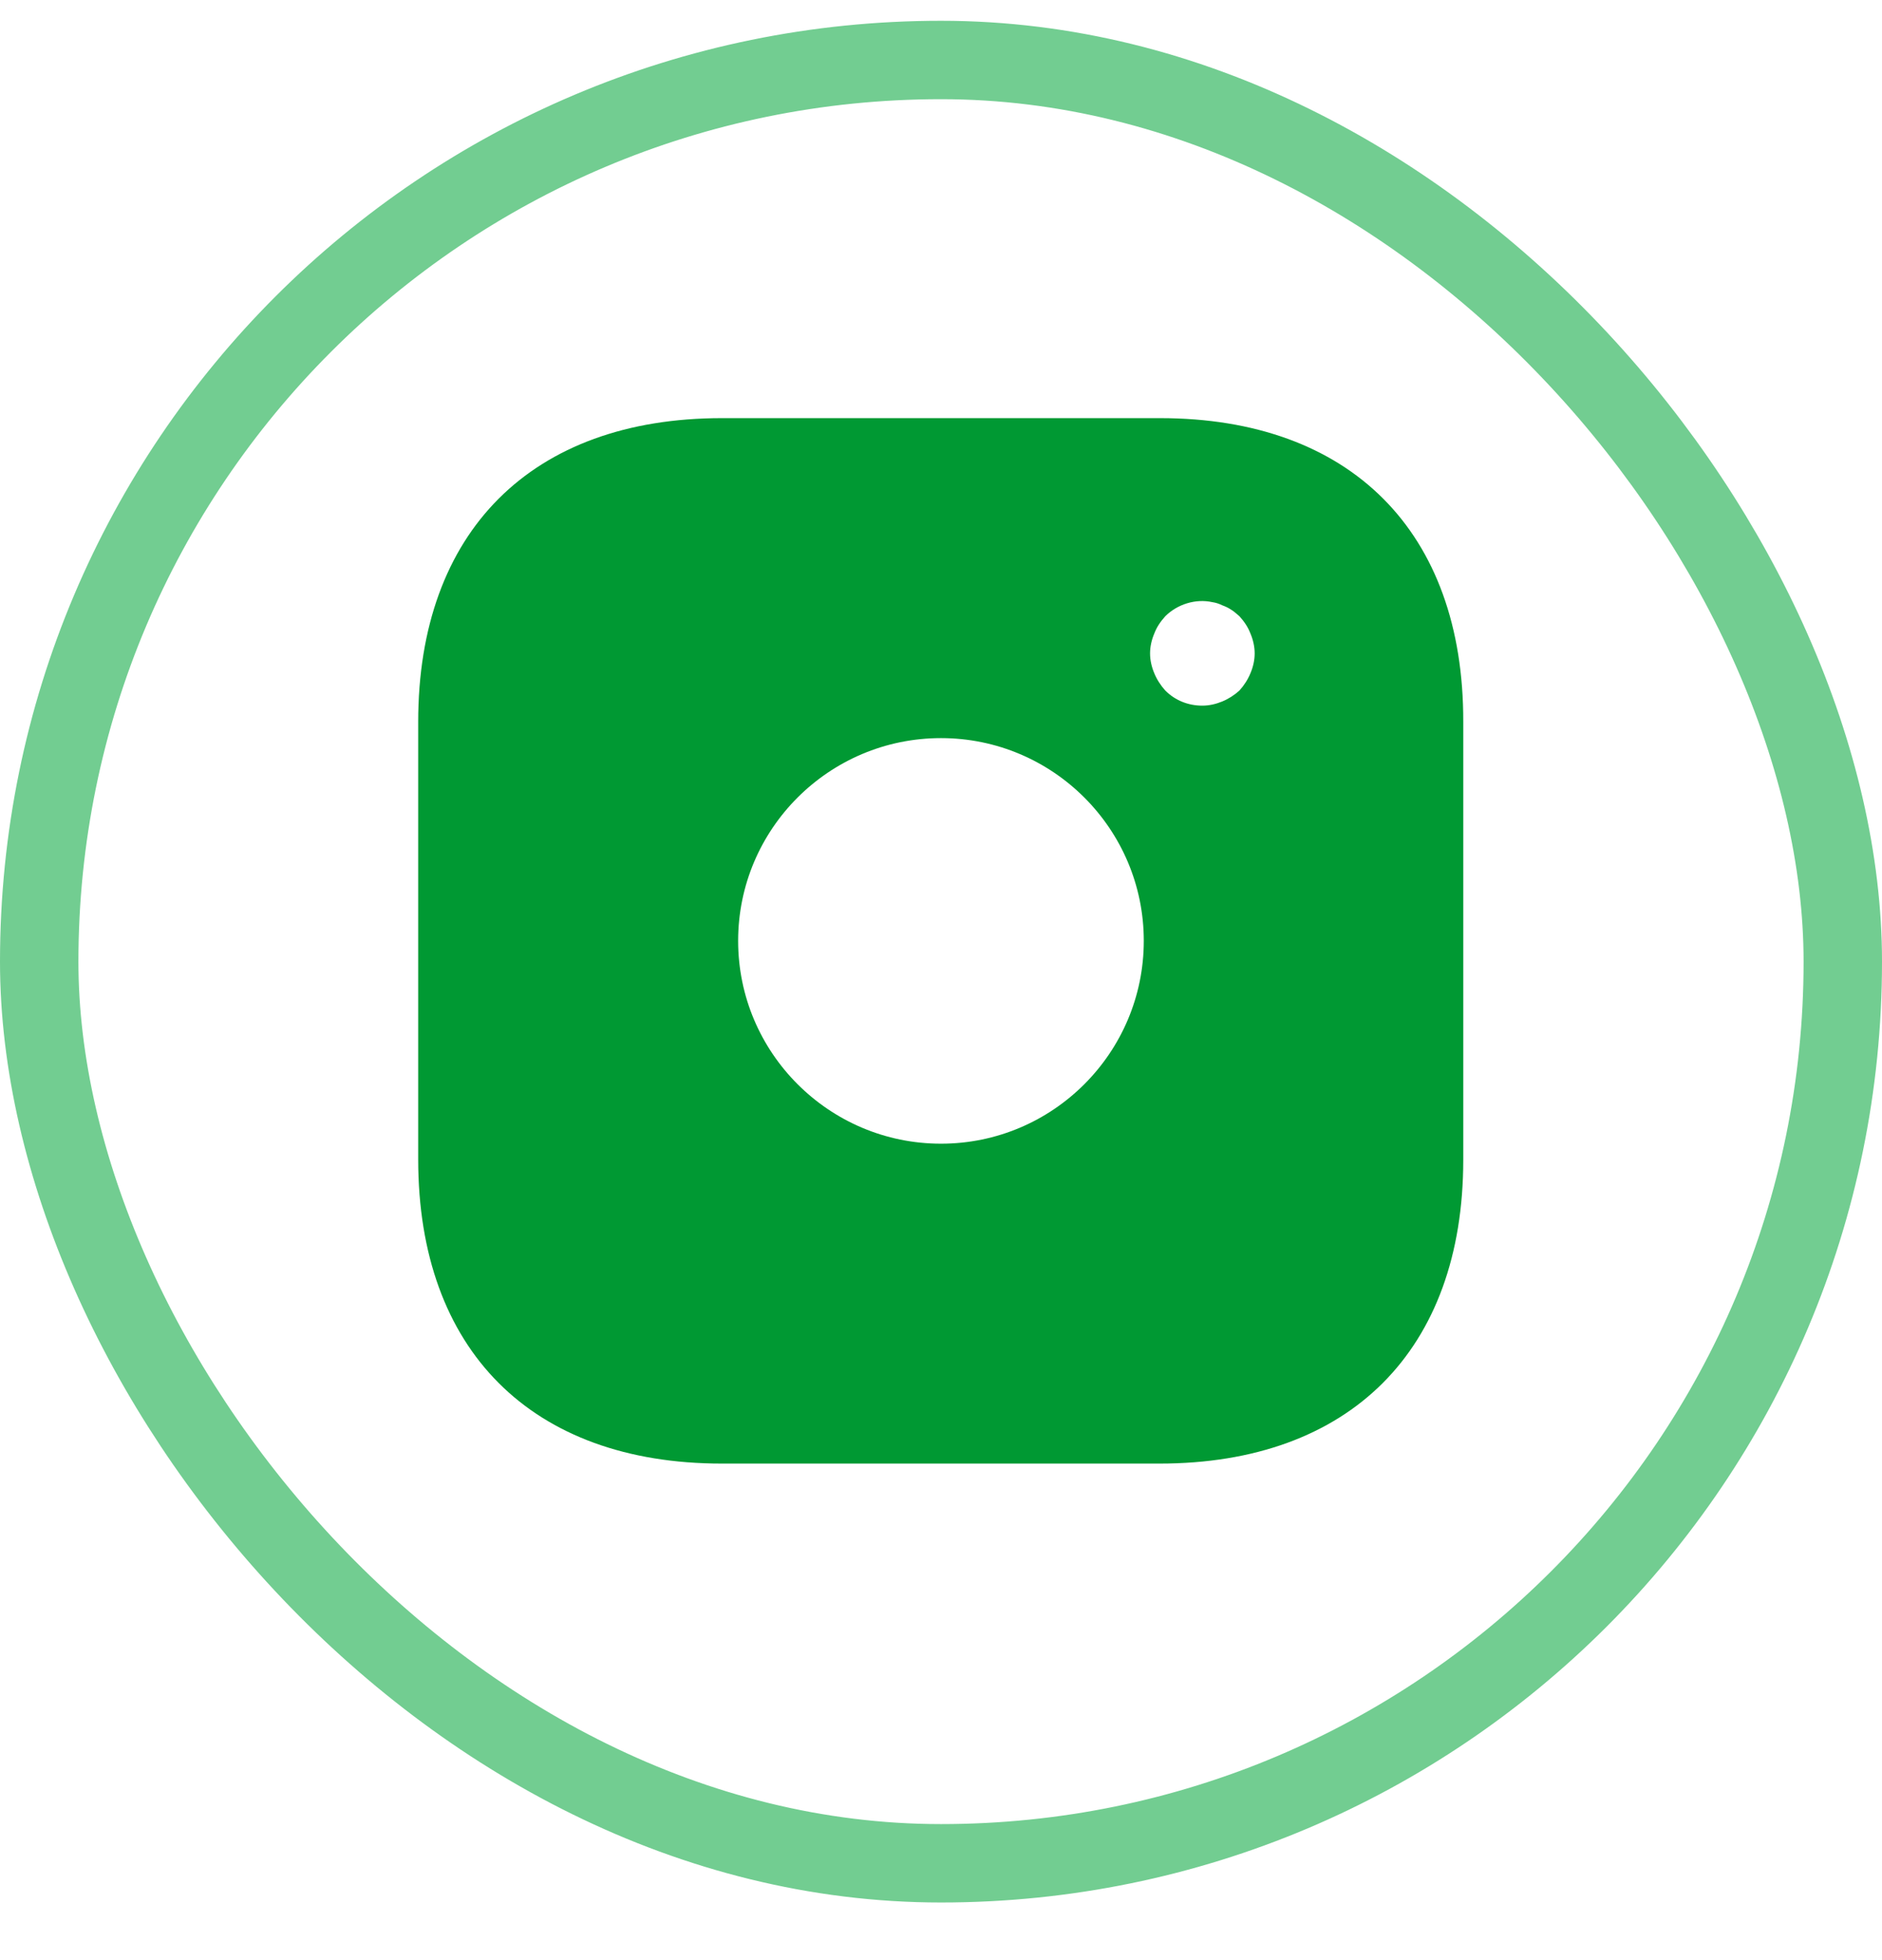
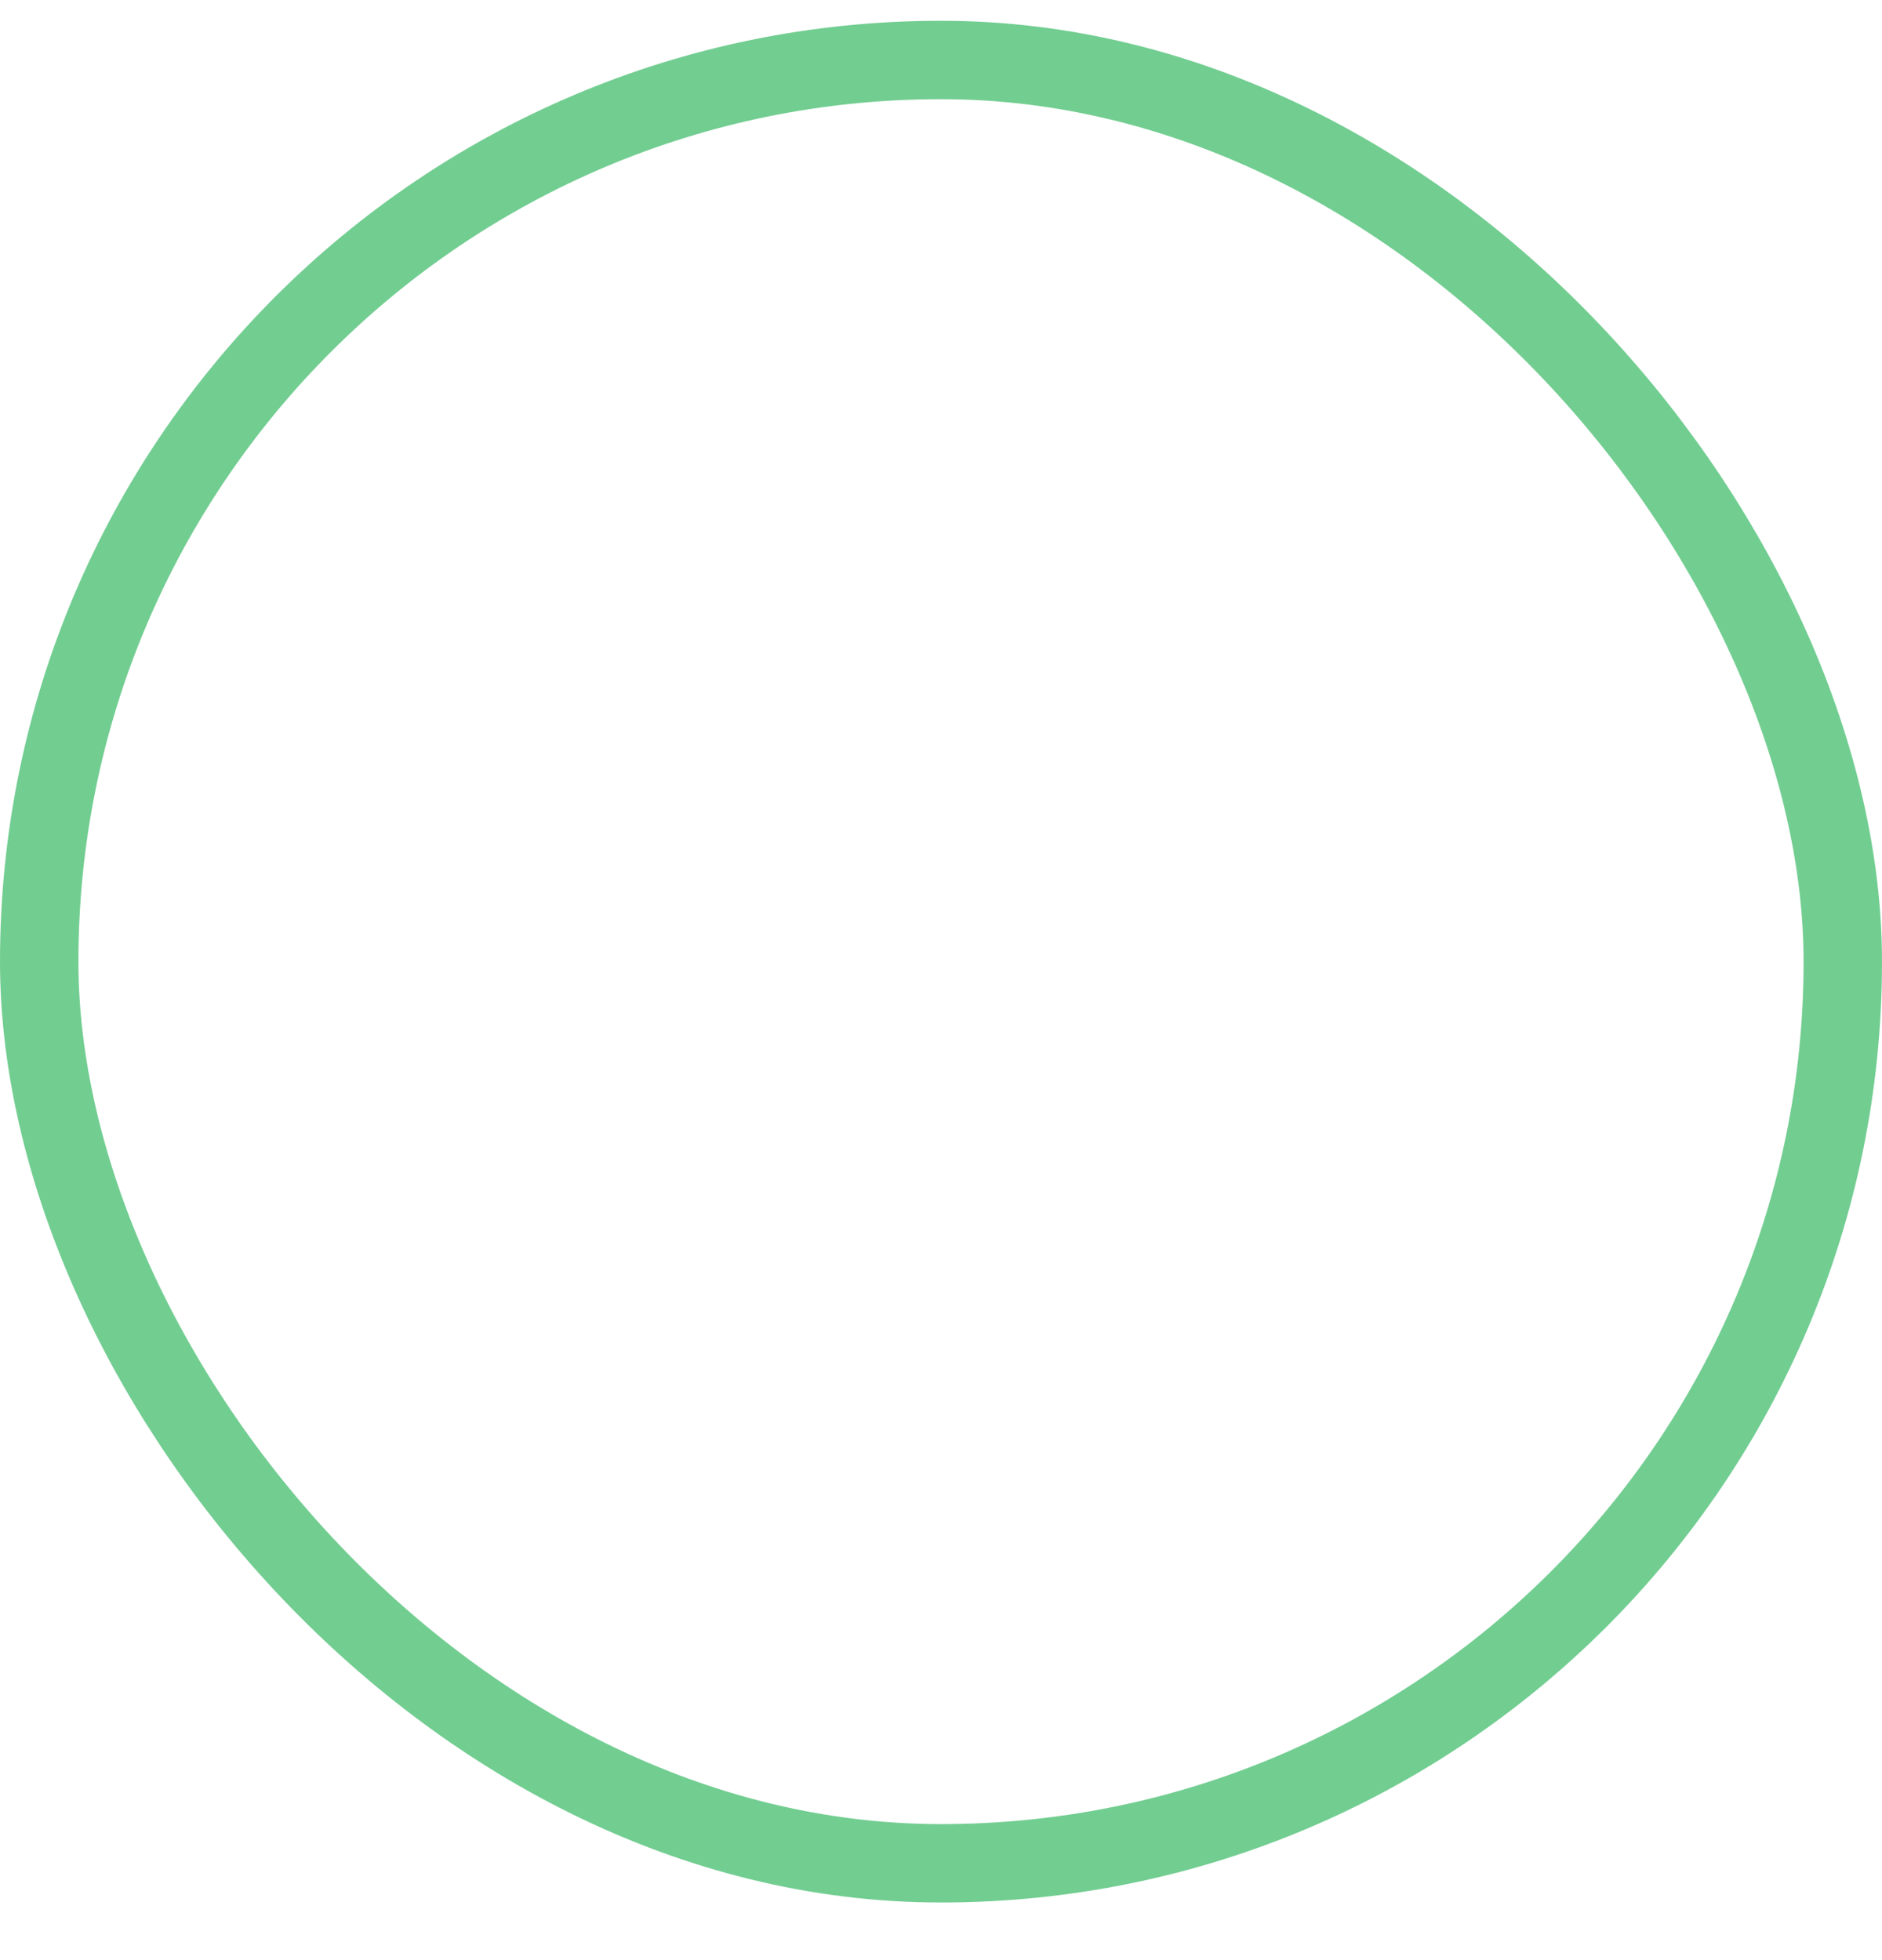
<svg xmlns="http://www.w3.org/2000/svg" width="24" height="25" viewBox="0 0 24 25" fill="none">
-   <path d="M14.793 5.333H9.206C6.78 5.333 5.333 6.78 5.333 9.207V14.787C5.333 17.22 6.78 18.667 9.206 18.667H14.786C17.213 18.667 18.66 17.22 18.66 14.793V9.207C18.666 6.78 17.22 5.333 14.793 5.333ZM12 14.587C10.573 14.587 9.413 13.427 9.413 12C9.413 10.573 10.573 9.414 12 9.414C13.426 9.414 14.586 10.573 14.586 12C14.586 13.427 13.426 14.587 12 14.587ZM15.946 8.587C15.913 8.667 15.866 8.74 15.806 8.807C15.74 8.867 15.666 8.914 15.586 8.947C15.506 8.98 15.42 9 15.333 9C15.153 9 14.986 8.934 14.86 8.807C14.8 8.74 14.753 8.667 14.72 8.587C14.686 8.507 14.666 8.42 14.666 8.334C14.666 8.247 14.686 8.16 14.72 8.08C14.753 7.994 14.8 7.927 14.86 7.86C15.013 7.707 15.246 7.633 15.46 7.68C15.506 7.687 15.546 7.7 15.586 7.72C15.626 7.734 15.666 7.753 15.706 7.78C15.74 7.8 15.773 7.833 15.806 7.86C15.866 7.927 15.913 7.994 15.946 8.08C15.98 8.16 16 8.247 16 8.334C16 8.42 15.98 8.507 15.946 8.587Z" fill="#009933" />
  <rect x="0.5" y="0.765" width="23" height="23" rx="11.5" stroke="#72CD91" />
</svg>